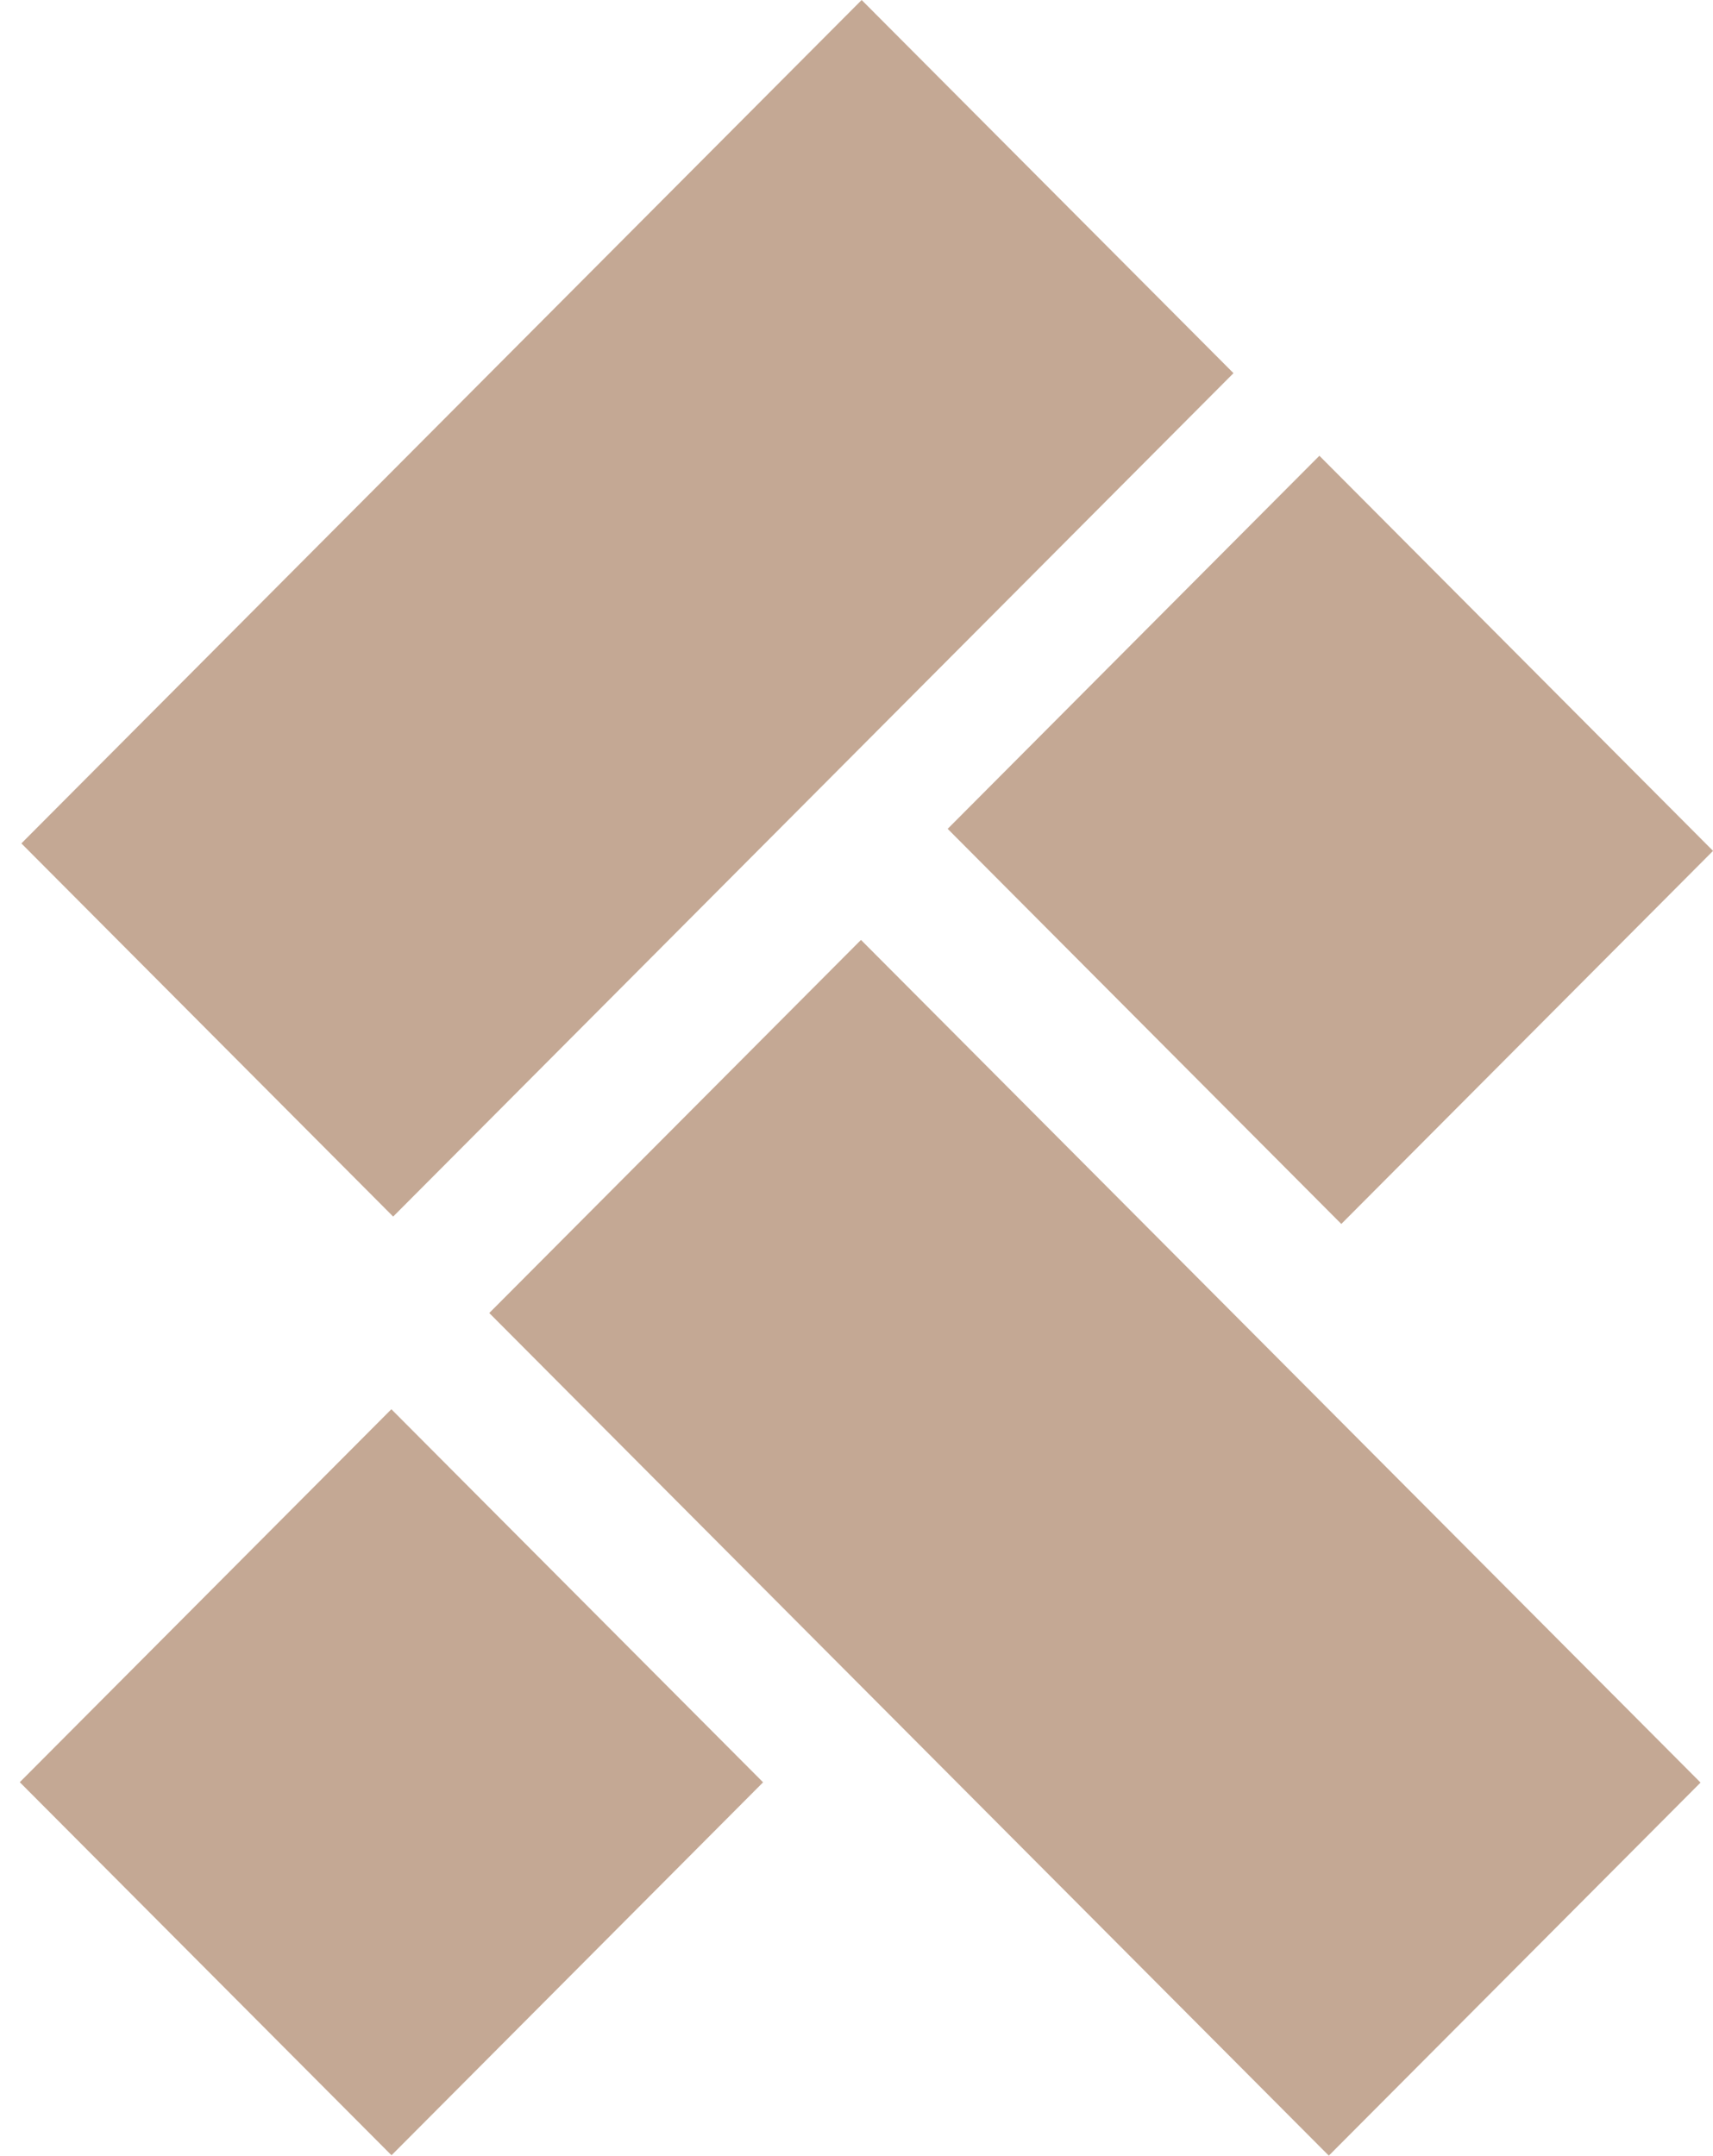
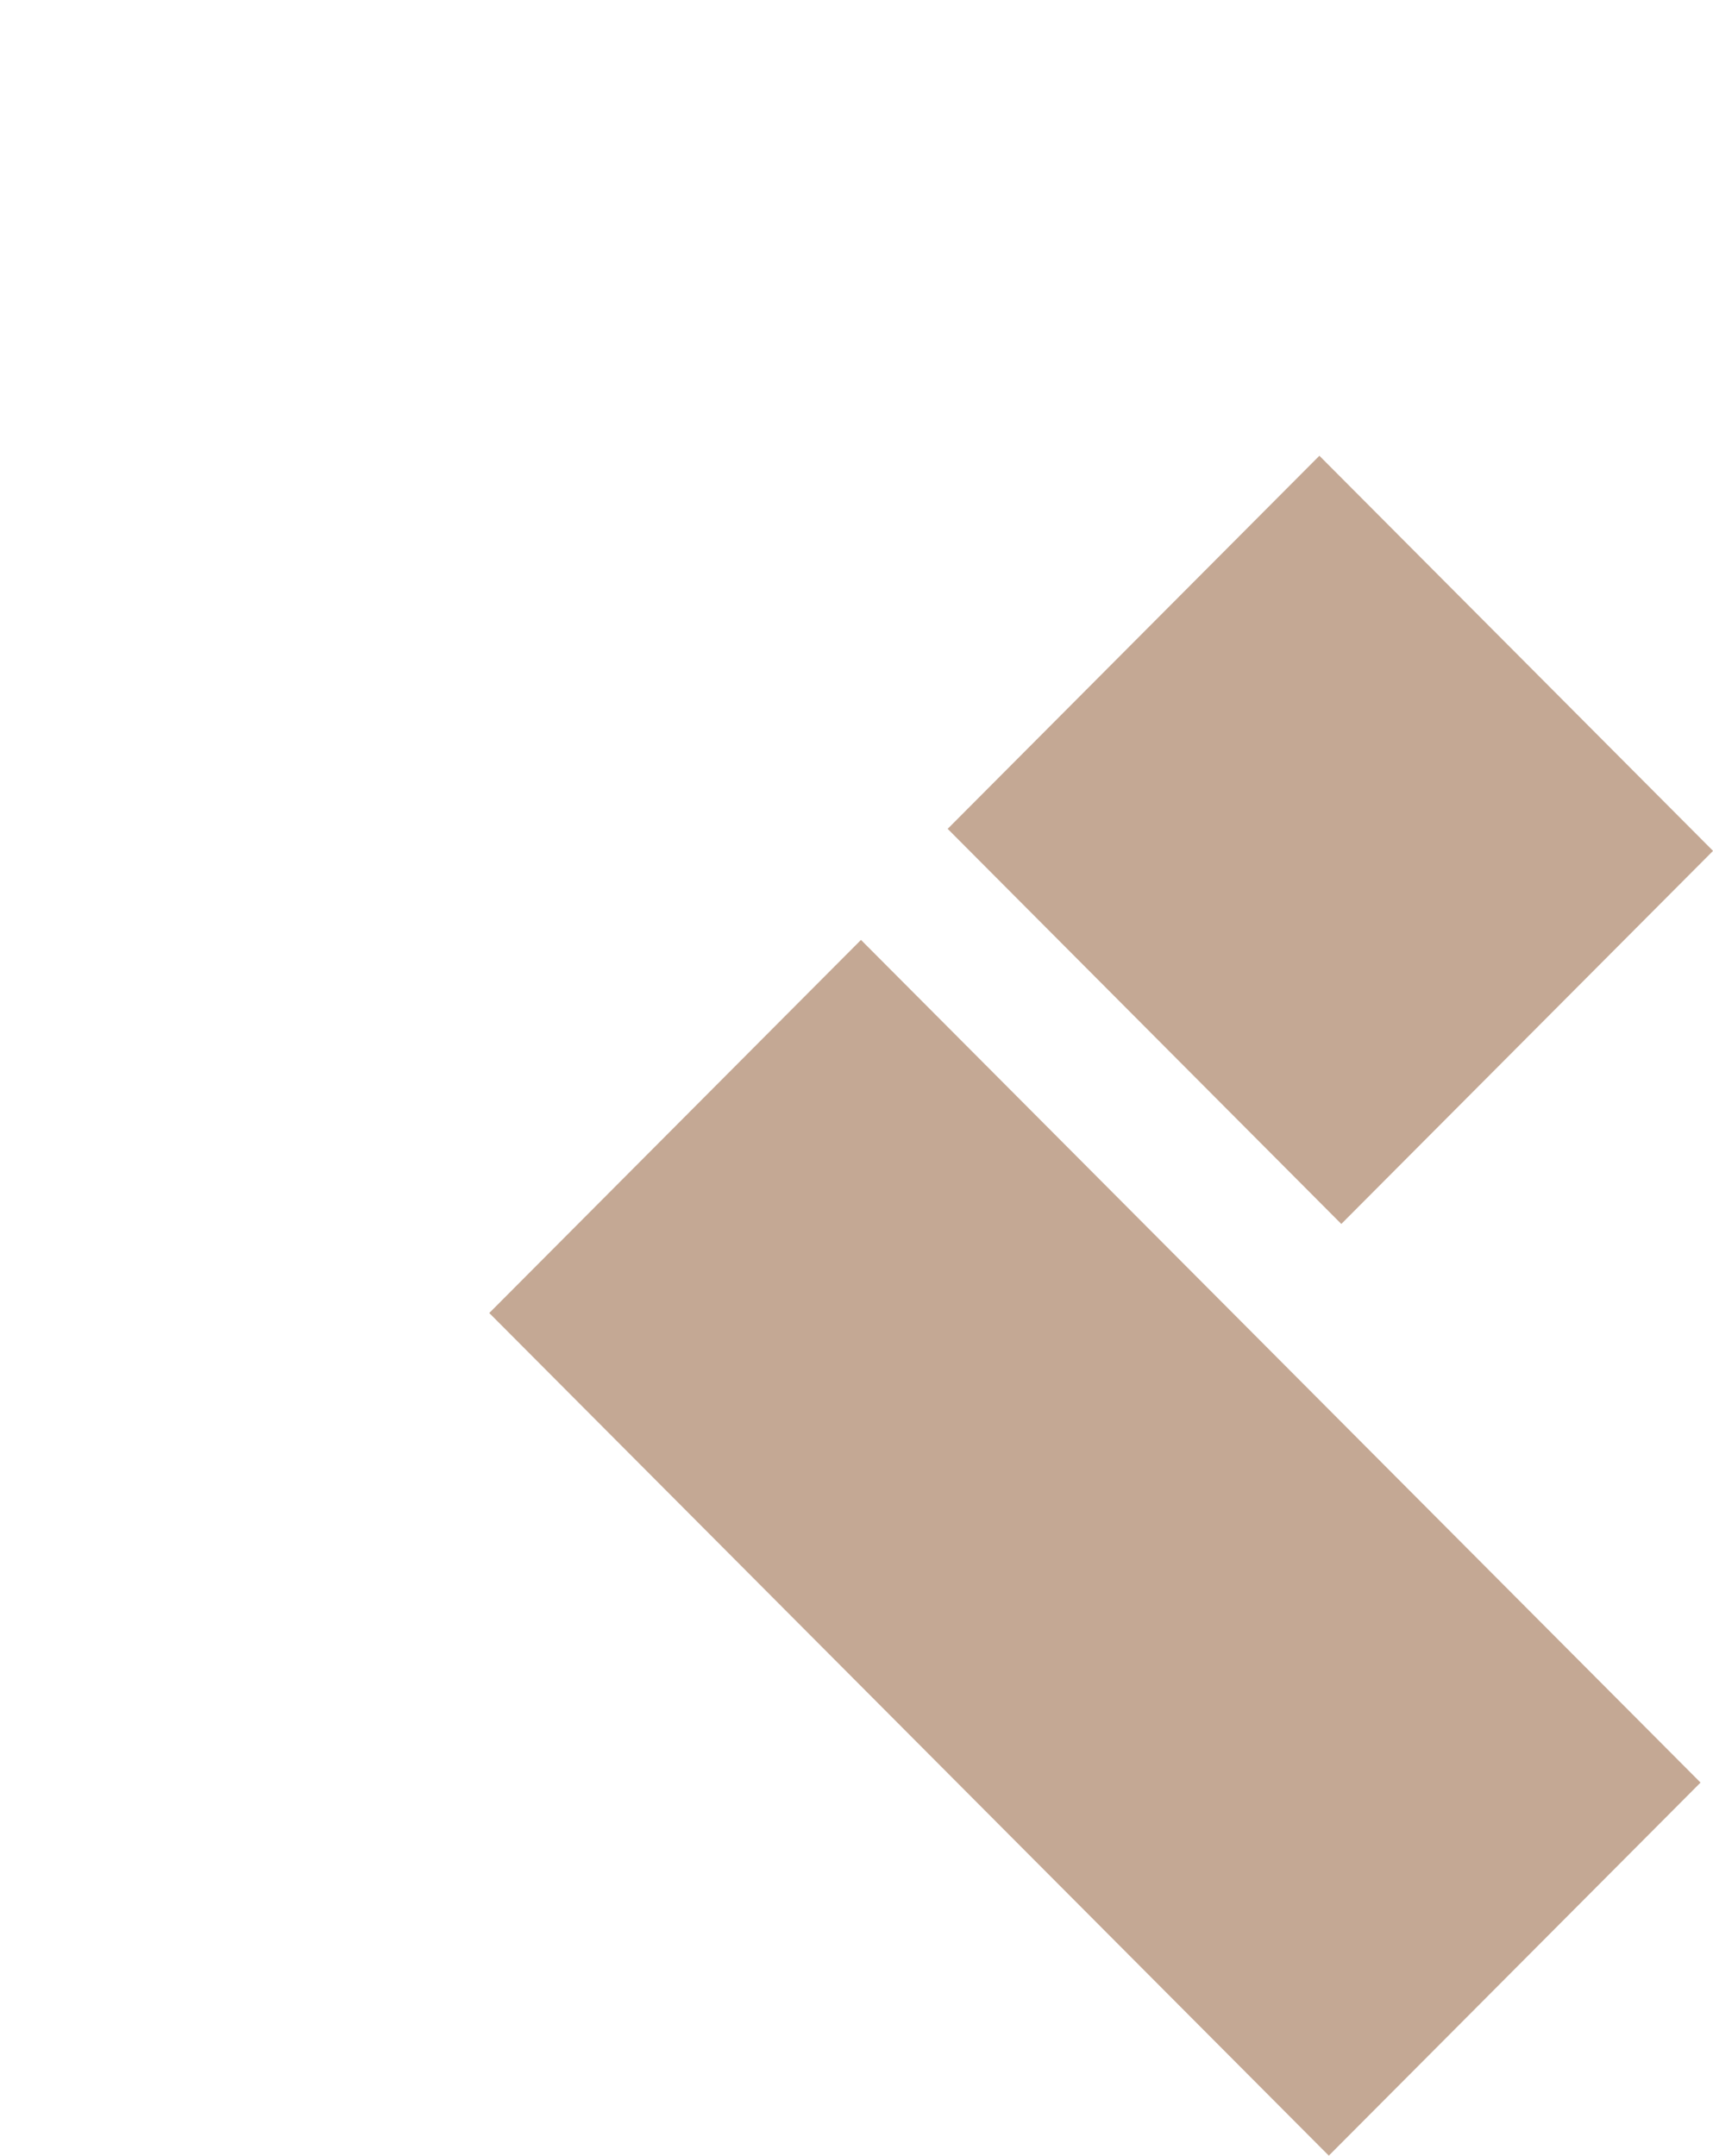
<svg xmlns="http://www.w3.org/2000/svg" width="58" height="73" viewBox="0 0 58 73" fill="none">
  <path d="M44.992 72.999L57.578 60.365L29.152 31.829L16.566 44.464L44.992 72.999Z" fill="#C4A894" />
  <path d="M44.673 15.434L32.087 28.068L45.415 41.448L58.001 28.814L44.673 15.434Z" fill="#C4A894" />
-   <path d="M29.942 0.77L29.922 0.79L29.922 0.79L29.942 0.77L29.175 0L13.309 15.927L0.724 28.561L13.312 41.198L41.764 12.637L29.942 0.77Z" fill="#C4A894" />
-   <path d="M13.251 47.722L0.67 60.352L13.256 72.986L25.837 60.356L13.251 47.722Z" fill="#C4A894" />
</svg>